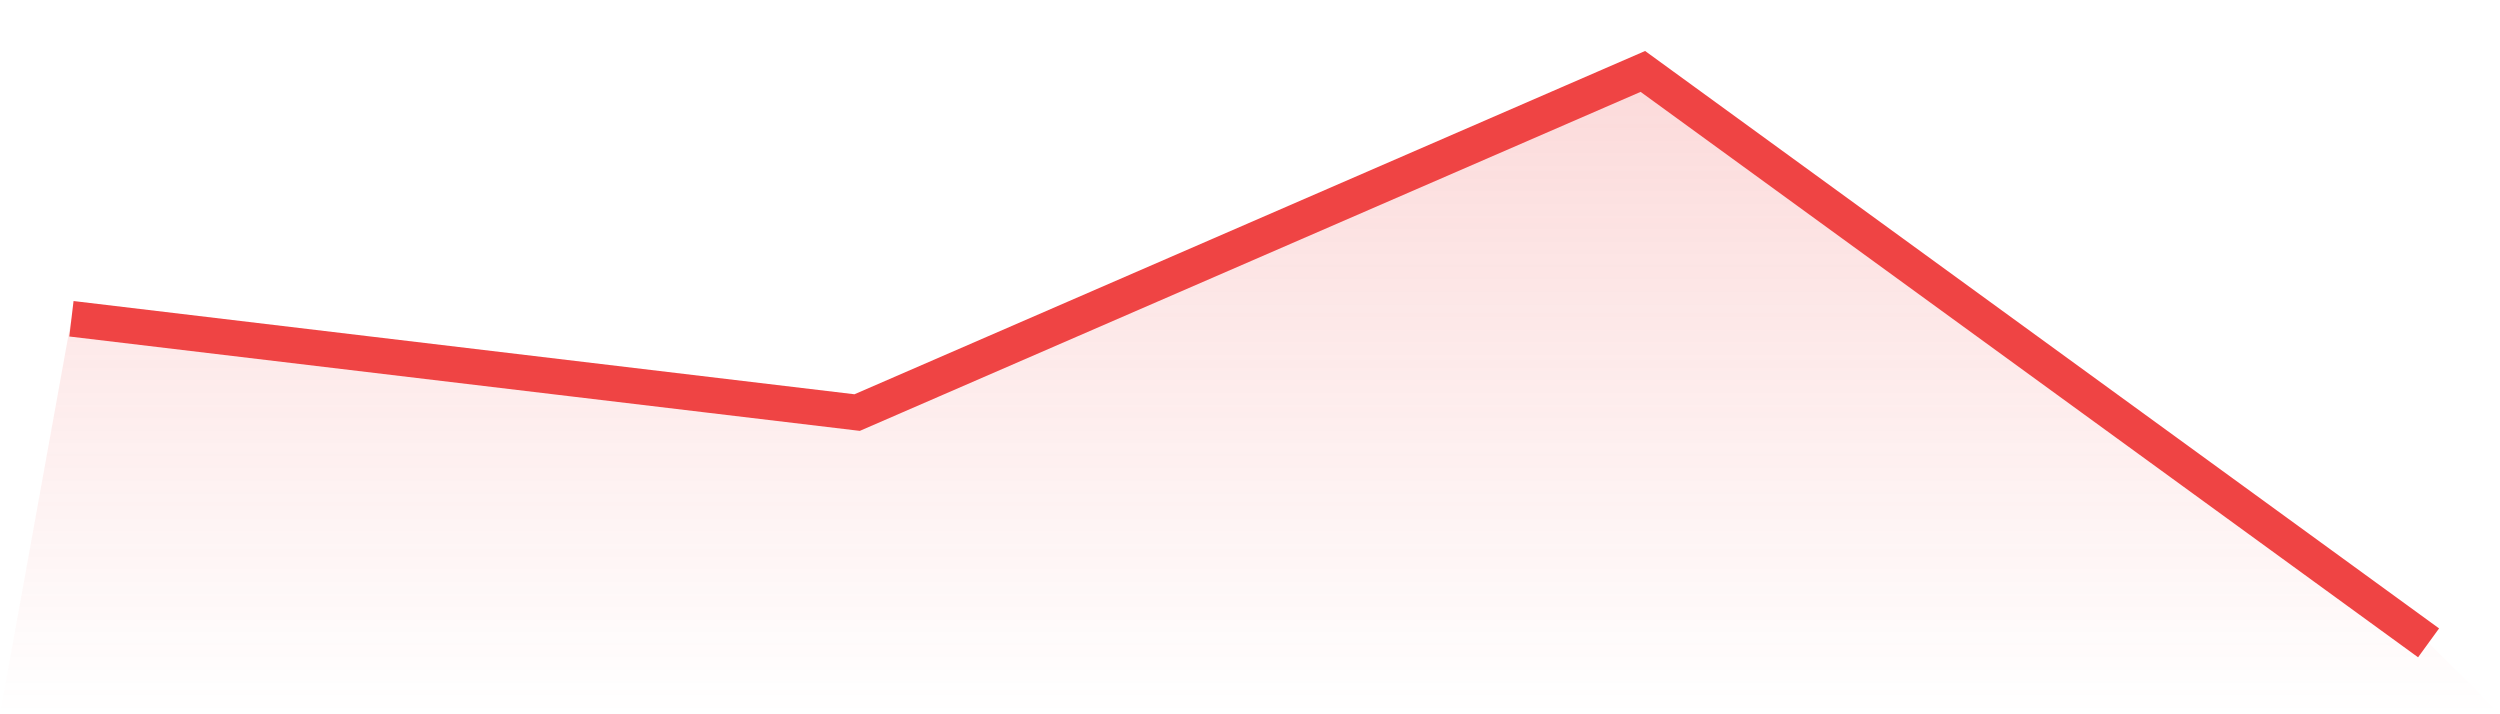
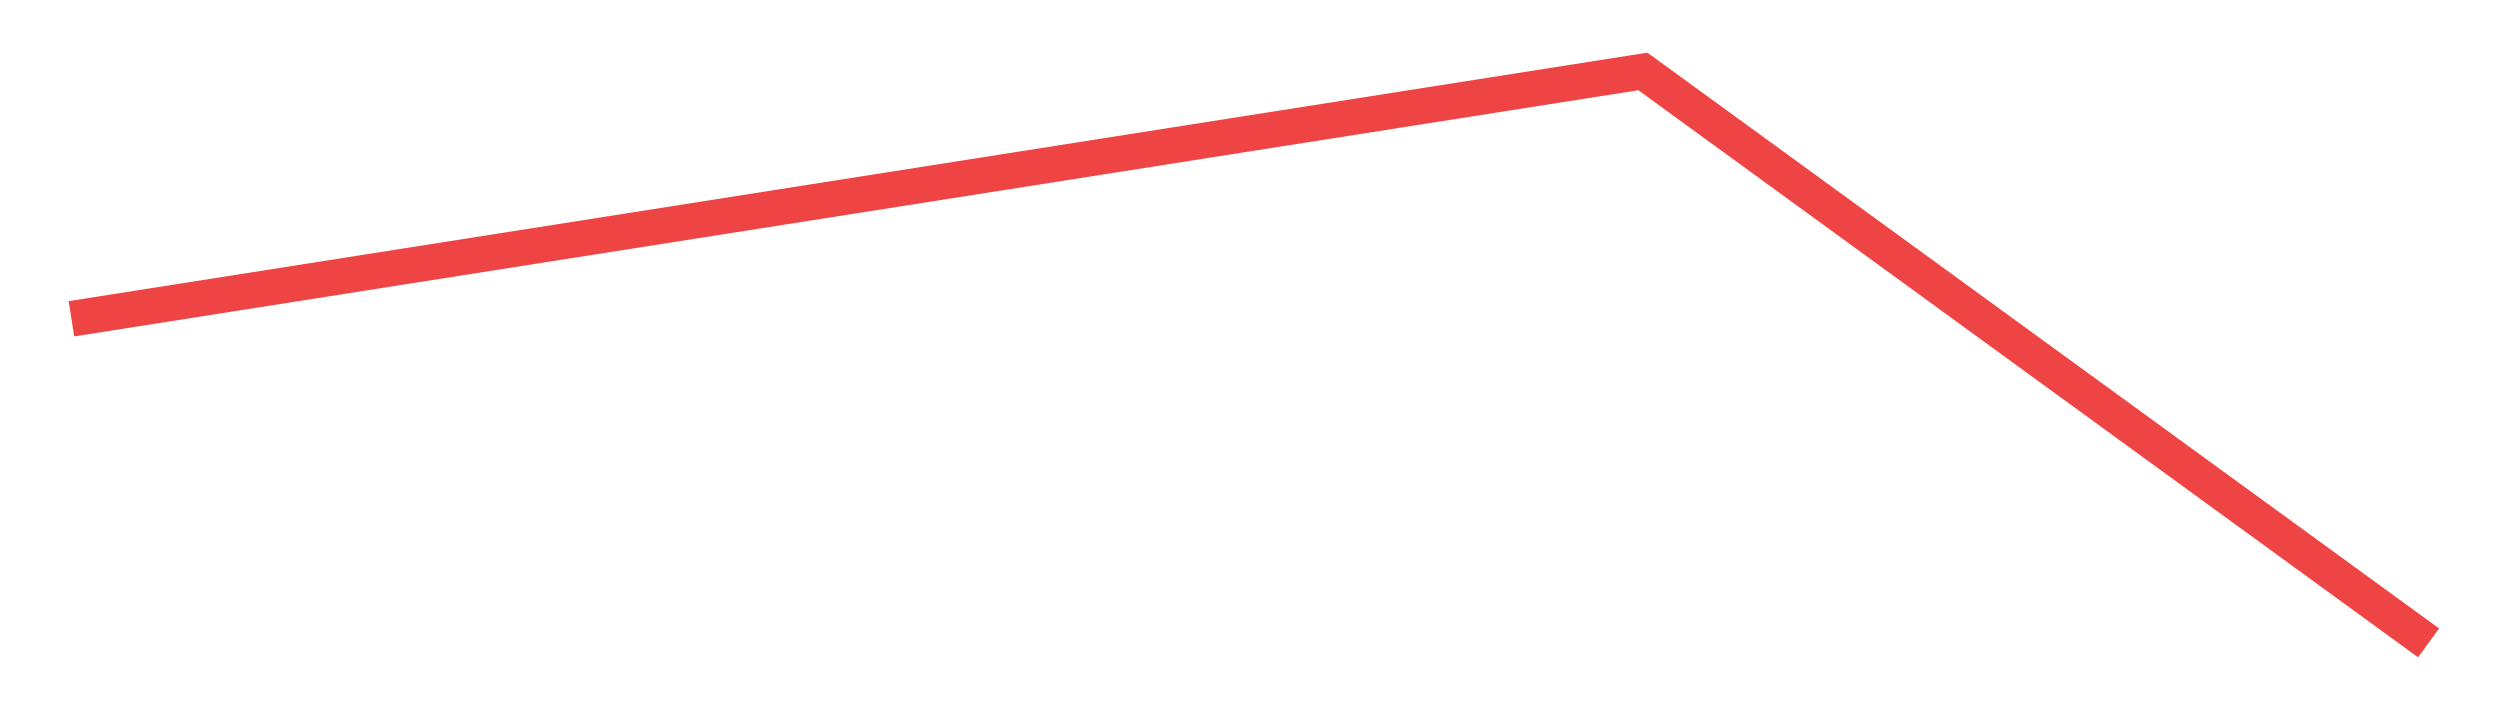
<svg xmlns="http://www.w3.org/2000/svg" viewBox="0 0 140 40">
  <defs>
    <linearGradient id="gradient" x1="0" x2="0" y1="0" y2="1">
      <stop offset="0%" stop-color="#ef4444" stop-opacity="0.2" />
      <stop offset="100%" stop-color="#ef4444" stop-opacity="0" />
    </linearGradient>
  </defs>
-   <path d="M4,17.851 L4,17.851 L48,23.104 L92,4 L136,36 L140,40 L0,40 z" fill="url(#gradient)" />
-   <path d="M4,17.851 L4,17.851 L48,23.104 L92,4 L136,36" fill="none" stroke="#ef4444" stroke-width="2" />
+   <path d="M4,17.851 L4,17.851 L92,4 L136,36" fill="none" stroke="#ef4444" stroke-width="2" />
</svg>